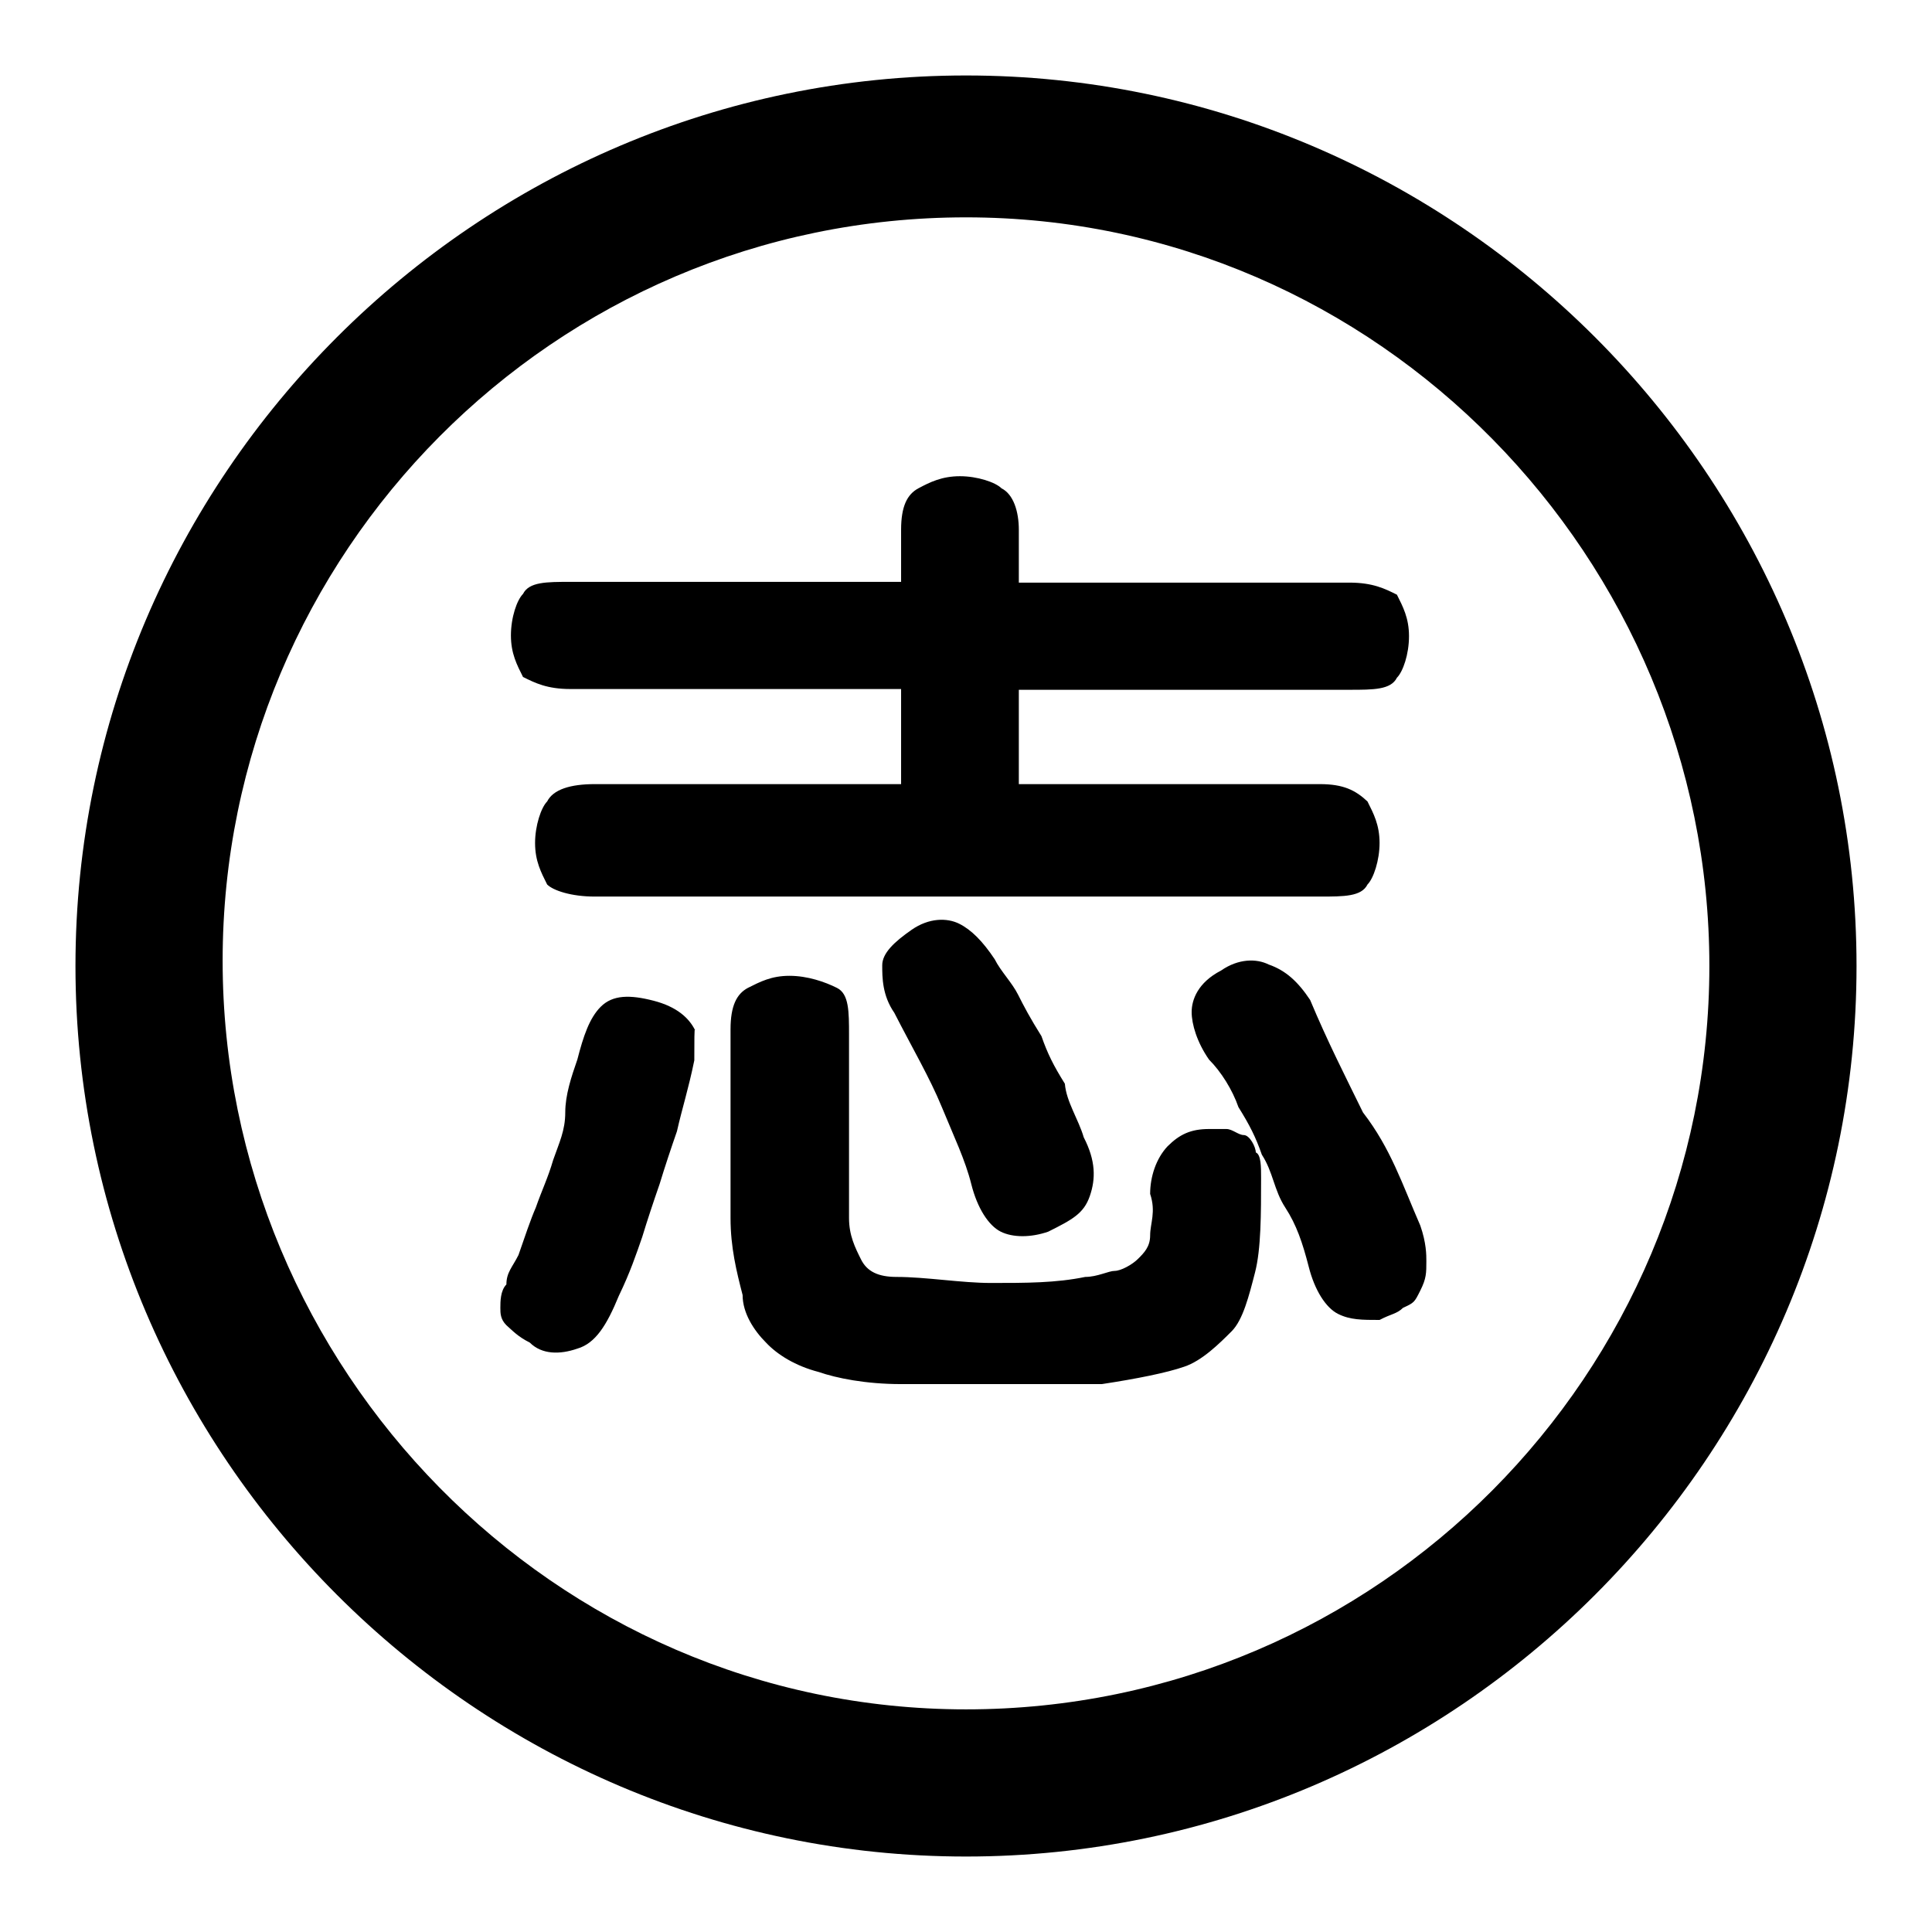
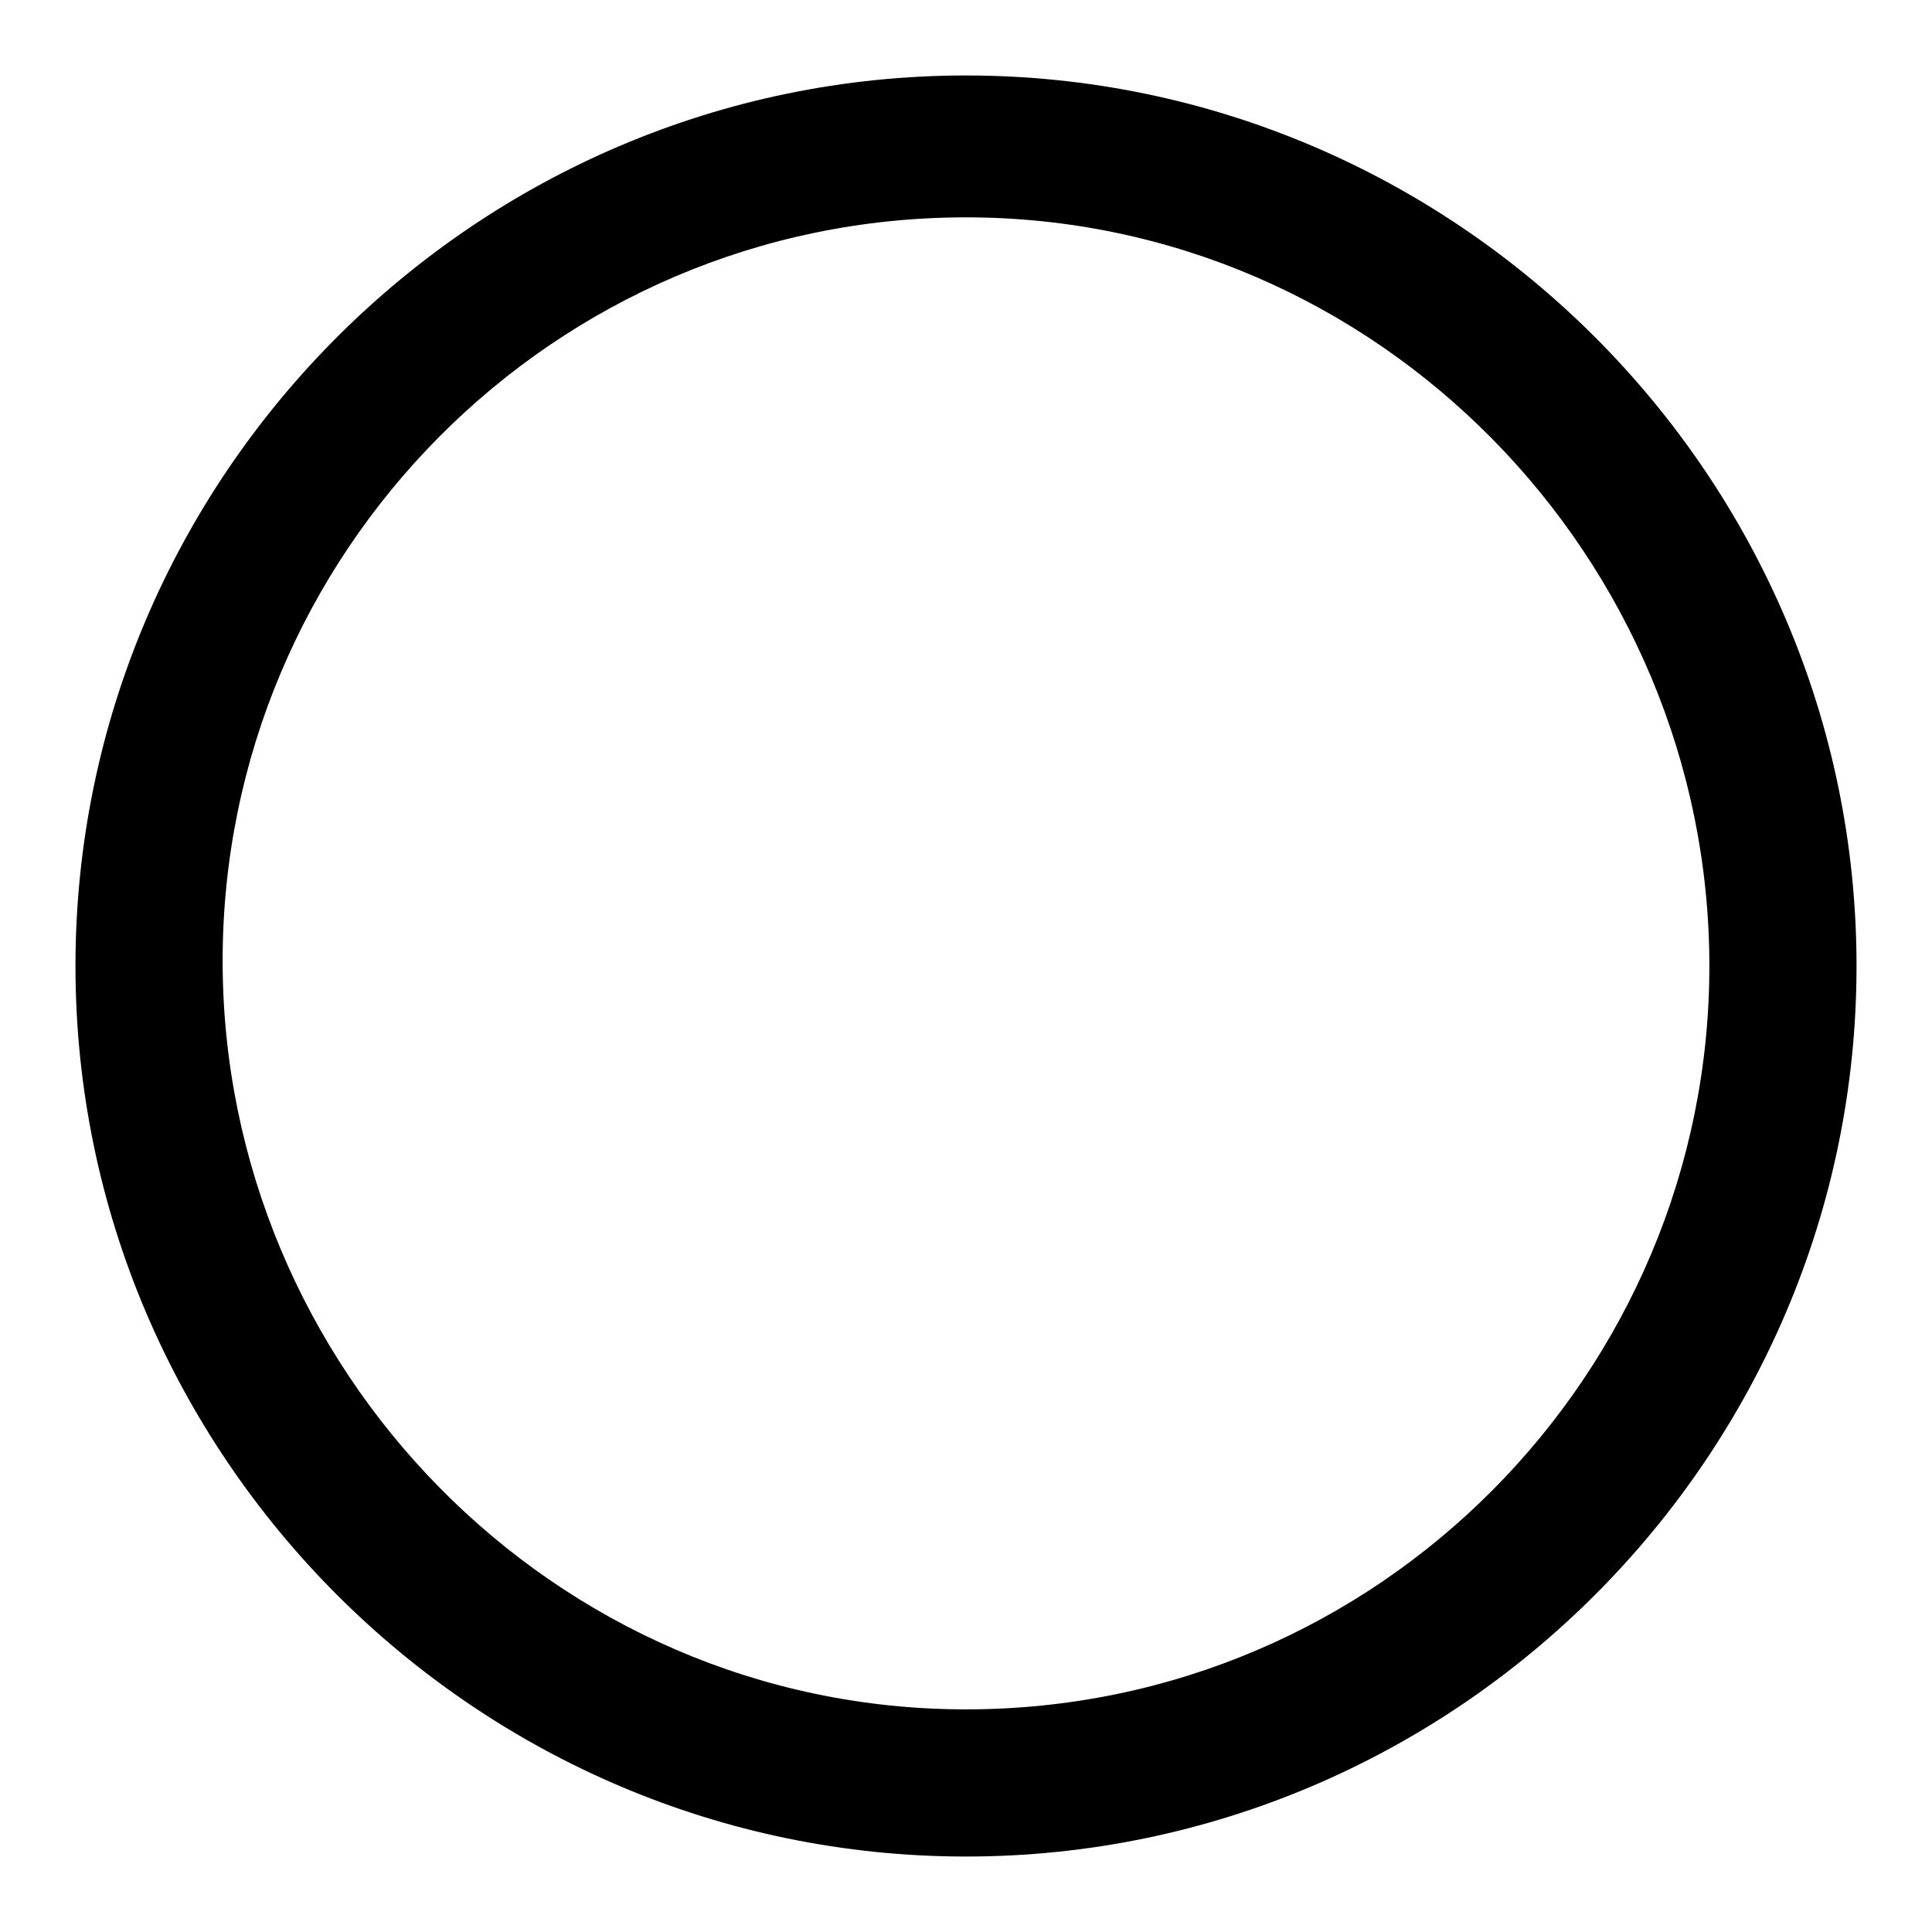
<svg xmlns="http://www.w3.org/2000/svg" version="1.1" x="0px" y="0px" viewBox="0 0 256 256" enable-background="new 0 0 256 256" xml:space="preserve">
  <g>
    <g>
      <path fill="#000000" d="M128,246c-64.9,0-118-53.1-118-118C10,63.1,63.1,10,128,10c64.9,0,118,53.1,118,118C246,192.9,192.9,246,128,246z M128,28.8c-54.7,0-98.5,44.6-98.5,98.5s43.8,99.2,98.5,99.2c54.7,0,98.5-44.6,98.5-98.5C226.5,74.1,182.7,28.8,128,28.8L128,28.8z" />
-       <path fill="#000000" d="M92,140.5c-0.8,3.9-1.6,6.3-2.3,9.4c-0.8,2.3-1.6,4.7-2.3,7c-0.8,2.3-1.6,4.7-2.3,7c-0.8,2.3-1.6,4.7-3.1,7.8l0,0c-1.6,3.9-3.1,6.3-5.5,7c-2.3,0.8-4.7,0.8-6.3-0.8c-1.6-0.8-2.3-1.6-3.1-2.3c-0.8-0.8-0.8-1.6-0.8-2.3c0-0.8,0-2.3,0.8-3.1c0-1.6,0.8-2.3,1.6-3.9c0.8-2.3,1.6-4.7,2.3-6.3c0.8-2.3,1.6-3.9,2.3-6.3c0.8-2.3,1.6-3.9,1.6-6.3c0-2.3,0.8-4.7,1.6-7c0.8-3.1,1.6-5.5,3.1-7c1.6-1.6,3.9-1.6,7-0.8l0,0c3.1,0.8,4.7,2.3,5.5,3.9C92,135.8,92,138.2,92,140.5L92,140.5z M119.4,77.2v-7c0-3.1,0.8-4.7,2.3-5.5s3.1-1.6,5.5-1.6c2.3,0,4.7,0.8,5.5,1.6c1.6,0.8,2.3,3.1,2.3,5.5v7h43.8c3.1,0,4.7,0.8,6.3,1.6c0.8,1.6,1.6,3.1,1.6,5.5s-0.8,4.7-1.6,5.5c-0.8,1.6-3.1,1.6-6.3,1.6H135v12.5h39.9c3.1,0,4.7,0.8,6.3,2.3c0.8,1.6,1.6,3.1,1.6,5.5c0,2.3-0.8,4.7-1.6,5.5c-0.8,1.6-3.1,1.6-6.3,1.6H78.8c-3.1,0-5.5-0.8-6.3-1.6c-0.8-1.6-1.6-3.1-1.6-5.5c0-2.3,0.8-4.7,1.6-5.5c0.8-1.6,3.1-2.3,6.3-2.3h40.6V91.3H75.6c-3.1,0-4.7-0.8-6.3-1.6c-0.8-1.6-1.6-3.1-1.6-5.5s0.8-4.7,1.6-5.5c0.8-1.6,3.1-1.6,6.3-1.6H119.4z M167.1,156.1c0,4.7,0,9.4-0.8,12.5c-0.8,3.1-1.6,6.3-3.1,7.8c-1.6,1.6-3.9,3.9-6.3,4.7c-2.3,0.8-6.3,1.6-10.9,2.3c-1.6,0-3.9,0-6.3,0c-2.3,0-4.7,0-7,0c-2.3,0-4.7,0-7,0s-4.7,0-6.3,0c-4.7,0-8.6-0.8-10.9-1.6c-3.1-0.8-5.5-2.3-7-3.9c-1.6-1.6-3.1-3.9-3.1-6.3c-0.8-3.1-1.6-6.3-1.6-10.2v-25c0-3.1,0.8-4.7,2.3-5.5c1.6-0.8,3.1-1.6,5.5-1.6s4.7,0.8,6.3,1.6c1.6,0.8,1.6,3.1,1.6,6.3v24.2c0,2.3,0.8,3.9,1.6,5.5c0.8,1.6,2.3,2.3,4.7,2.3c3.9,0,8.6,0.8,12.5,0.8c4.7,0,8.6,0,12.5-0.8c1.6,0,3.1-0.8,3.9-0.8c0.8,0,2.3-0.8,3.1-1.6c0.8-0.8,1.6-1.6,1.6-3.1c0-1.6,0.8-3.1,0-5.5c0-2.3,0.8-4.7,2.3-6.3c1.6-1.6,3.1-2.3,5.5-2.3c0.8,0,1.6,0,2.3,0c0.8,0,1.6,0.8,2.3,0.8c0.8,0,1.6,1.6,1.6,2.3C167.1,153,167.1,154.6,167.1,156.1L167.1,156.1z M143.6,150.7c1.6,3.1,1.6,5.5,0.8,7.8c-0.8,2.3-2.3,3.1-5.5,4.7c-2.3,0.8-4.7,0.8-6.3,0c-1.6-0.8-3.1-3.1-3.9-6.3s-2.3-6.3-3.9-10.2s-3.9-7.8-6.3-12.5c-1.6-2.3-1.6-4.7-1.6-6.3c0-1.6,1.6-3.1,3.9-4.7c2.3-1.6,4.7-1.6,6.3-0.8c1.6,0.8,3.1,2.3,4.7,4.7l0,0c0.8,1.6,2.3,3.1,3.1,4.7c0.8,1.6,1.6,3.1,3.1,5.5c0.8,2.3,1.6,3.9,3.1,6.3C141.3,146,142.9,148.3,143.6,150.7L143.6,150.7L143.6,150.7z M188.2,162.4c0.8,2.3,0.8,3.9,0.8,4.7c0,1.6,0,2.3-0.8,3.9c-0.8,1.6-0.8,1.6-2.3,2.3c-0.8,0.8-1.6,0.8-3.1,1.6c-2.3,0-3.9,0-5.5-0.8c-1.6-0.8-3.1-3.1-3.9-6.3c-0.8-3.1-1.6-5.5-3.1-7.8s-1.6-4.7-3.1-7c-0.8-2.3-1.6-3.9-3.1-6.3c-0.8-2.3-2.3-4.7-3.9-6.3c-1.6-2.3-2.3-4.7-2.3-6.3c0-1.6,0.8-3.9,3.9-5.5c2.3-1.6,4.7-1.6,6.3-0.8c2.3,0.8,3.9,2.3,5.5,4.7c2.3,5.5,4.7,10.2,7,14.9C184.3,152.2,185.8,156.9,188.2,162.4L188.2,162.4L188.2,162.4z" />
    </g>
  </g>
</svg>